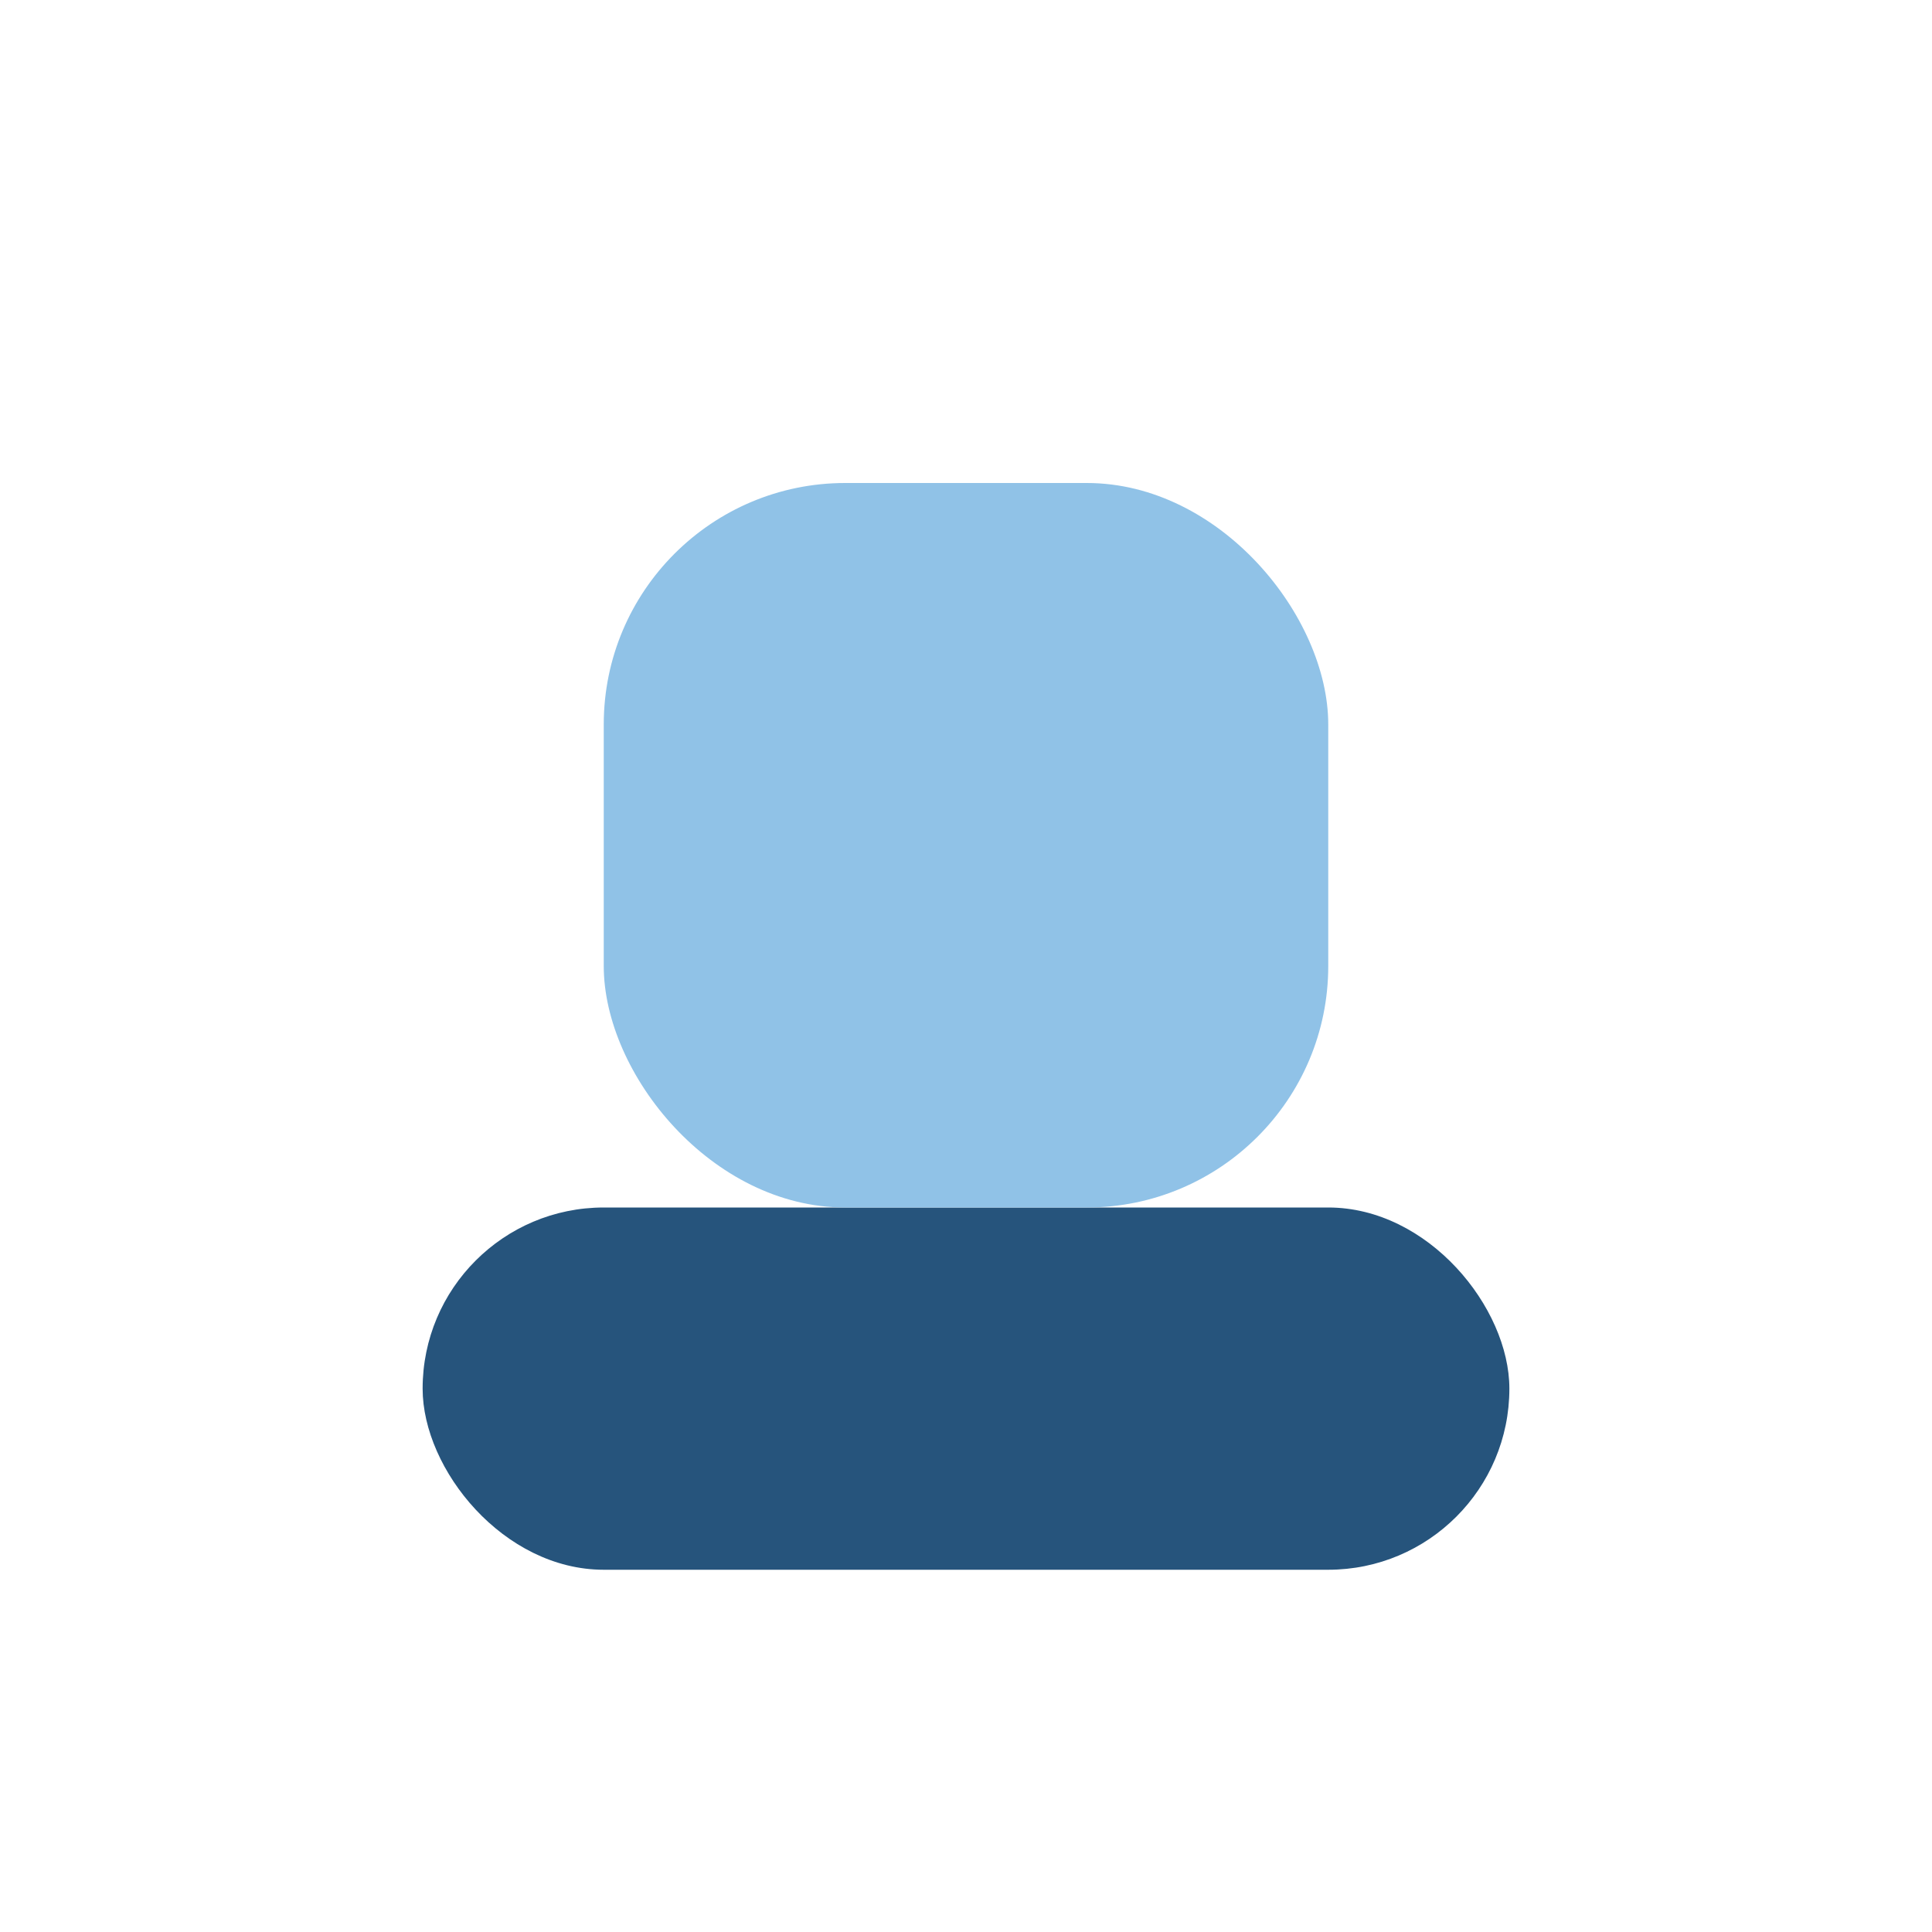
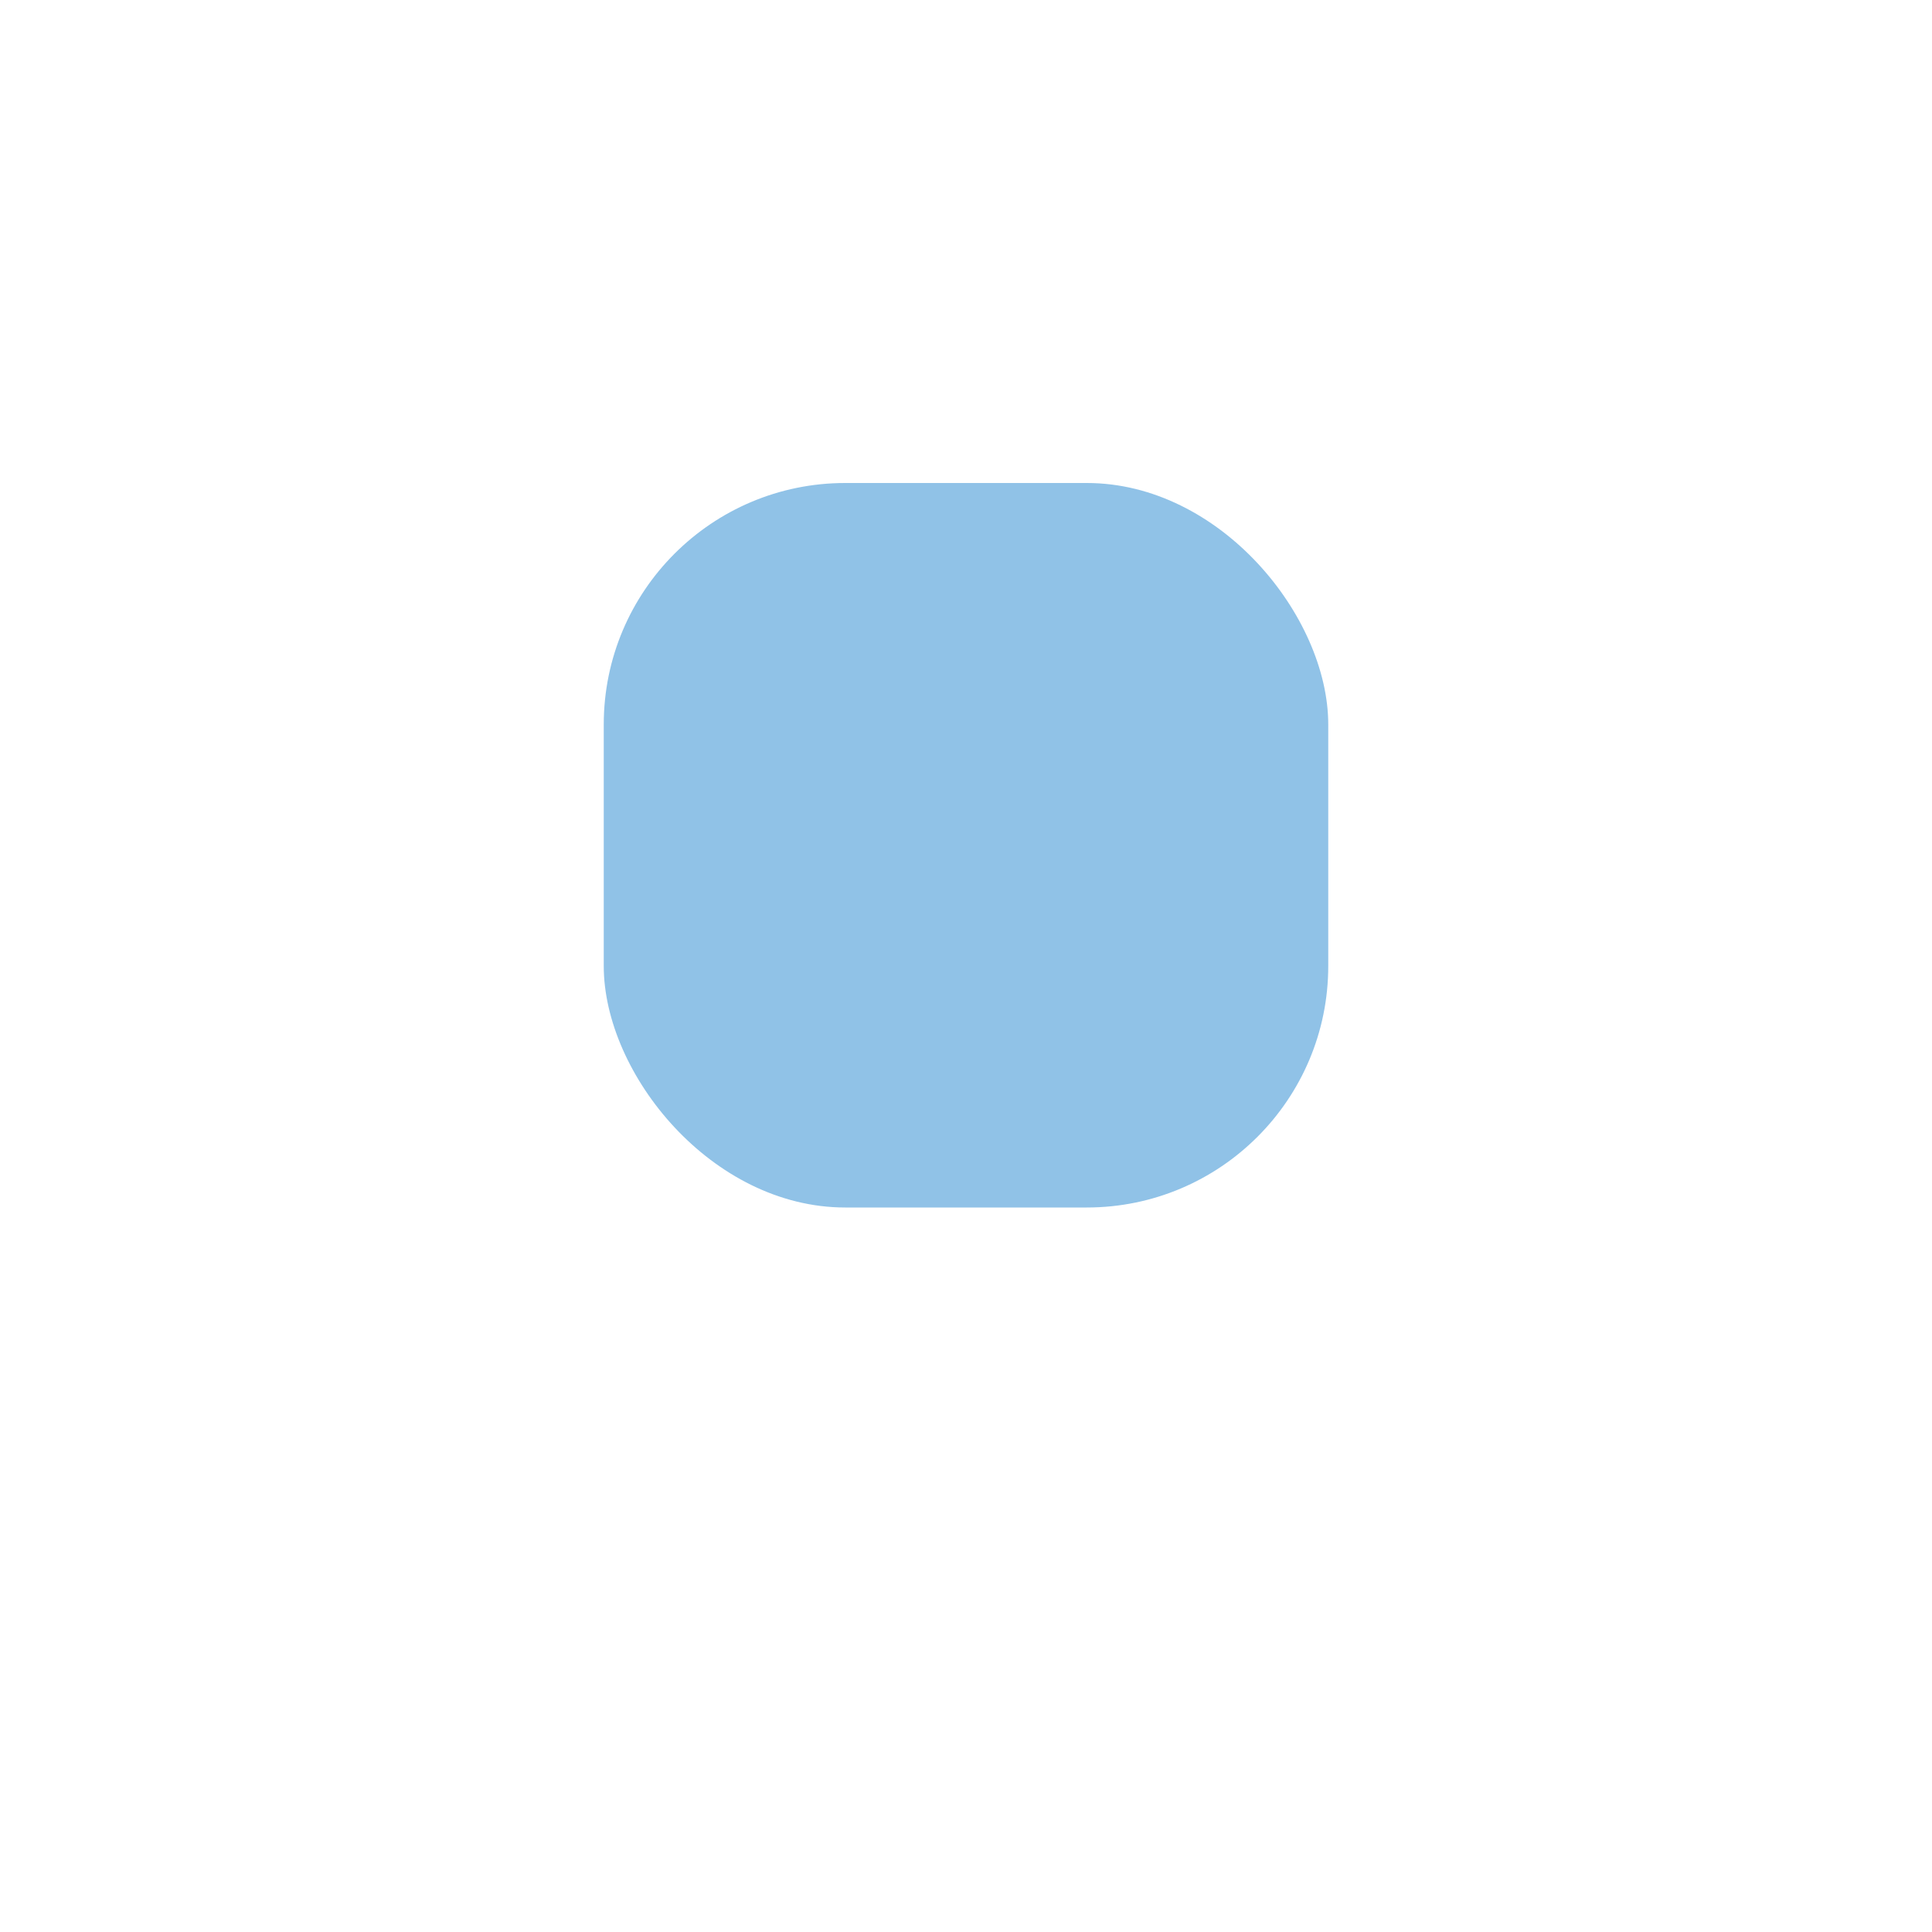
<svg xmlns="http://www.w3.org/2000/svg" width="32" height="32" viewBox="0 0 32 32">
-   <rect x="7" y="20" width="18" height="6" rx="3" fill="#26547C" />
  <rect x="10" y="8" width="12" height="12" rx="4" fill="#90C2E7" />
</svg>